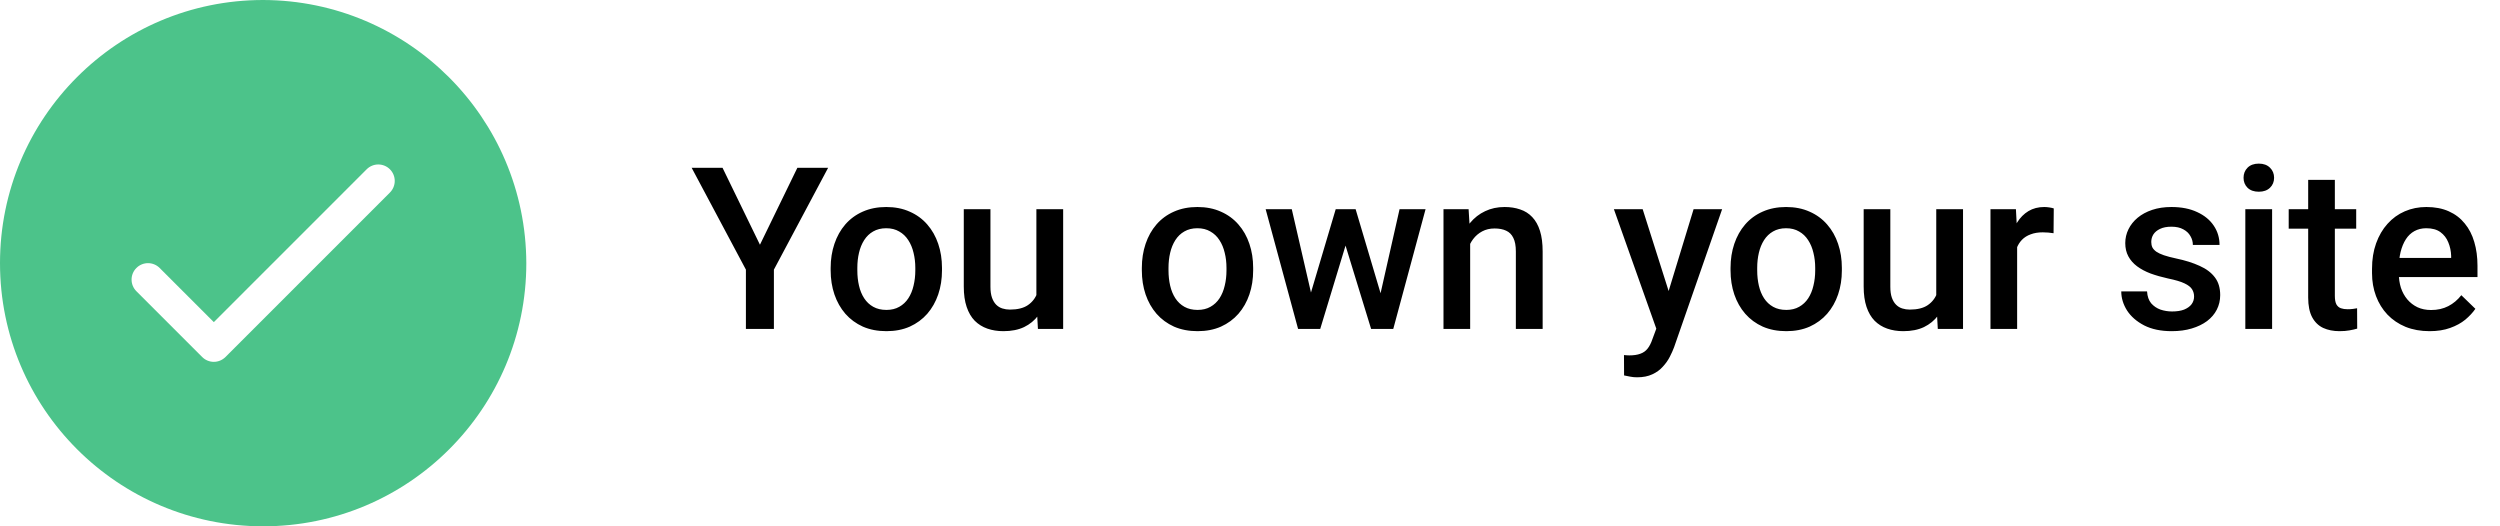
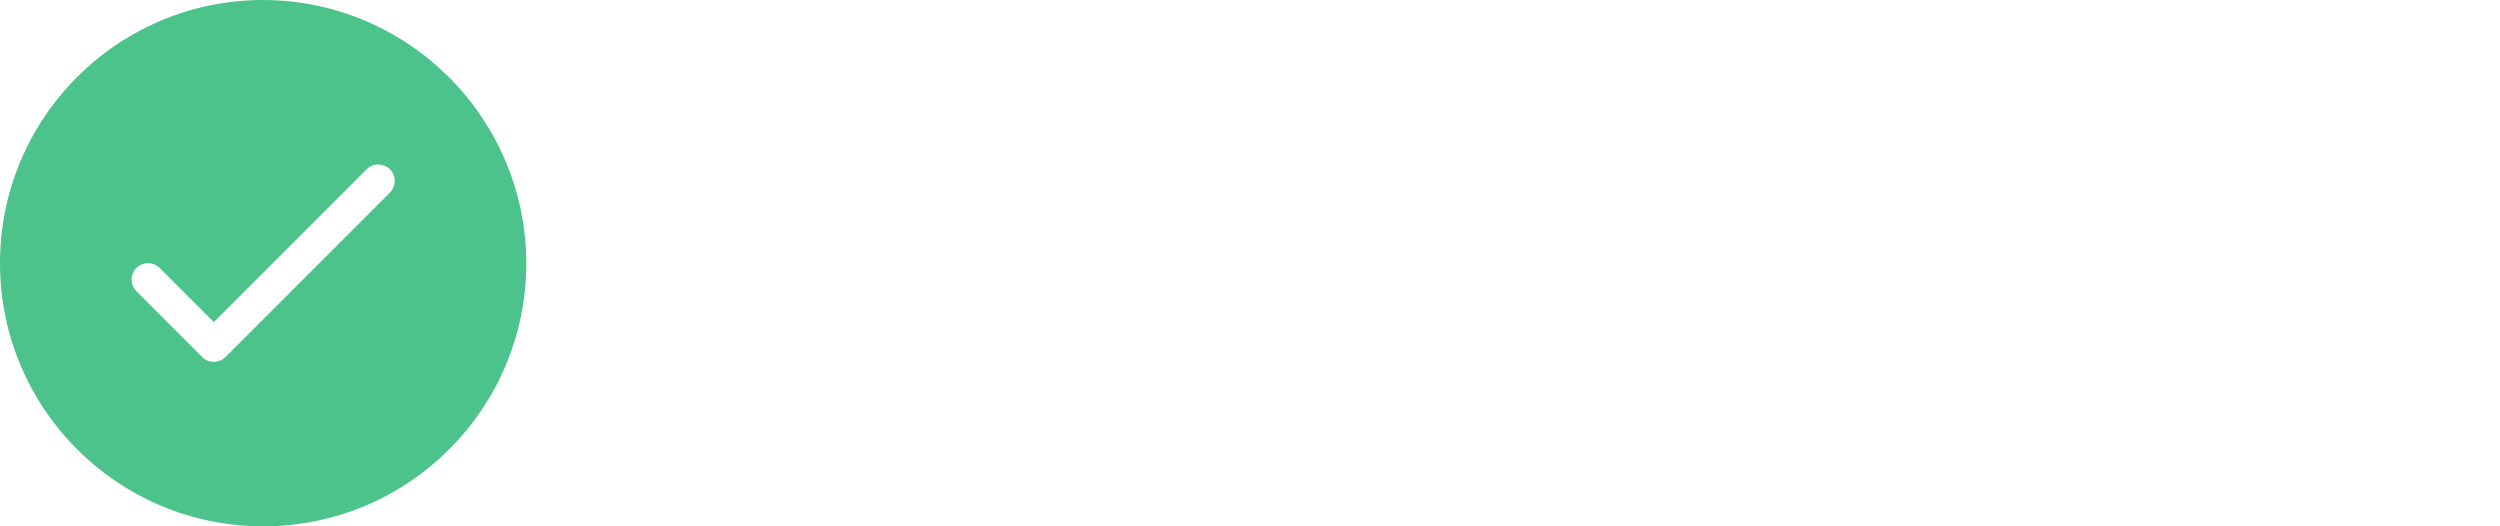
<svg xmlns="http://www.w3.org/2000/svg" width="152" height="32" viewBox="0 0 152 32" fill="none">
-   <path d="M43.931 10.204L46.205 14.88L48.479 10.204H50.349L47.053 16.394V20H45.351V16.394L42.054 10.204H43.931ZM50.504 16.441V16.286C50.504 15.761 50.581 15.275 50.733 14.826C50.886 14.373 51.105 13.981 51.392 13.649C51.684 13.312 52.038 13.052 52.455 12.868C52.877 12.68 53.352 12.586 53.882 12.586C54.416 12.586 54.891 12.68 55.308 12.868C55.73 13.052 56.086 13.312 56.378 13.649C56.669 13.981 56.891 14.373 57.044 14.826C57.196 15.275 57.273 15.761 57.273 16.286V16.441C57.273 16.966 57.196 17.452 57.044 17.901C56.891 18.349 56.669 18.742 56.378 19.078C56.086 19.41 55.732 19.67 55.315 19.859C54.898 20.043 54.425 20.135 53.895 20.135C53.361 20.135 52.884 20.043 52.462 19.859C52.045 19.67 51.691 19.41 51.399 19.078C51.108 18.742 50.886 18.349 50.733 17.901C50.581 17.452 50.504 16.966 50.504 16.441ZM52.126 16.286V16.441C52.126 16.768 52.159 17.078 52.227 17.369C52.294 17.661 52.399 17.916 52.543 18.136C52.686 18.356 52.87 18.529 53.094 18.654C53.319 18.78 53.586 18.843 53.895 18.843C54.196 18.843 54.456 18.78 54.676 18.654C54.9 18.529 55.084 18.356 55.227 18.136C55.371 17.916 55.476 17.661 55.544 17.369C55.615 17.078 55.651 16.768 55.651 16.441V16.286C55.651 15.963 55.615 15.658 55.544 15.371C55.476 15.08 55.369 14.822 55.221 14.597C55.077 14.373 54.893 14.198 54.669 14.073C54.449 13.943 54.187 13.877 53.882 13.877C53.577 13.877 53.312 13.943 53.088 14.073C52.868 14.198 52.686 14.373 52.543 14.597C52.399 14.822 52.294 15.08 52.227 15.371C52.159 15.658 52.126 15.963 52.126 16.286ZM63.012 18.284V12.72H64.64V20H63.106L63.012 18.284ZM63.24 16.77L63.785 16.757C63.785 17.246 63.732 17.697 63.624 18.109C63.516 18.518 63.35 18.874 63.126 19.179C62.902 19.48 62.615 19.715 62.265 19.886C61.915 20.052 61.496 20.135 61.007 20.135C60.652 20.135 60.327 20.083 60.031 19.98C59.735 19.877 59.48 19.717 59.264 19.502C59.053 19.287 58.89 19.006 58.773 18.661C58.656 18.316 58.598 17.903 58.598 17.423V12.72H60.219V17.437C60.219 17.701 60.251 17.923 60.314 18.103C60.377 18.278 60.462 18.419 60.569 18.527C60.677 18.634 60.803 18.71 60.946 18.755C61.09 18.8 61.242 18.823 61.404 18.823C61.866 18.823 62.229 18.733 62.494 18.553C62.763 18.37 62.953 18.123 63.066 17.813C63.182 17.504 63.24 17.156 63.24 16.77ZM69.424 16.441V16.286C69.424 15.761 69.5 15.275 69.652 14.826C69.805 14.373 70.025 13.981 70.312 13.649C70.603 13.312 70.957 13.052 71.375 12.868C71.796 12.68 72.272 12.586 72.801 12.586C73.335 12.586 73.81 12.68 74.227 12.868C74.649 13.052 75.005 13.312 75.297 13.649C75.589 13.981 75.811 14.373 75.963 14.826C76.116 15.275 76.192 15.761 76.192 16.286V16.441C76.192 16.966 76.116 17.452 75.963 17.901C75.811 18.349 75.589 18.742 75.297 19.078C75.005 19.41 74.651 19.67 74.234 19.859C73.817 20.043 73.344 20.135 72.814 20.135C72.281 20.135 71.803 20.043 71.381 19.859C70.964 19.67 70.61 19.41 70.318 19.078C70.027 18.742 69.805 18.349 69.652 17.901C69.5 17.452 69.424 16.966 69.424 16.441ZM71.045 16.286V16.441C71.045 16.768 71.079 17.078 71.146 17.369C71.213 17.661 71.319 17.916 71.462 18.136C71.606 18.356 71.79 18.529 72.014 18.654C72.238 18.78 72.505 18.843 72.814 18.843C73.115 18.843 73.375 18.78 73.595 18.654C73.819 18.529 74.003 18.356 74.147 18.136C74.29 17.916 74.395 17.661 74.463 17.369C74.535 17.078 74.57 16.768 74.57 16.441V16.286C74.57 15.963 74.535 15.658 74.463 15.371C74.395 15.08 74.288 14.822 74.14 14.597C73.996 14.373 73.812 14.198 73.588 14.073C73.368 13.943 73.106 13.877 72.801 13.877C72.496 13.877 72.231 13.943 72.007 14.073C71.787 14.198 71.606 14.373 71.462 14.597C71.319 14.822 71.213 15.08 71.146 15.371C71.079 15.658 71.045 15.963 71.045 16.286ZM79.529 18.385L81.211 12.72H82.247L81.965 14.416L80.269 20H79.341L79.529 18.385ZM78.54 12.72L79.852 18.412L79.96 20H78.924L76.952 12.72H78.54ZM83.822 18.345L85.093 12.72H86.674L84.71 20H83.674L83.822 18.345ZM82.422 12.72L84.084 18.318L84.293 20H83.364L81.648 14.409L81.366 12.72H82.422ZM89.386 14.274V20H87.764V12.72H89.291L89.386 14.274ZM89.096 16.091L88.572 16.084C88.576 15.569 88.648 15.095 88.787 14.665C88.93 14.234 89.128 13.864 89.379 13.555C89.635 13.245 89.94 13.007 90.294 12.841C90.648 12.671 91.043 12.586 91.478 12.586C91.828 12.586 92.144 12.635 92.427 12.734C92.714 12.828 92.958 12.983 93.16 13.198C93.366 13.413 93.523 13.694 93.631 14.039C93.739 14.38 93.793 14.799 93.793 15.297V20H92.164V15.29C92.164 14.941 92.113 14.665 92.01 14.463C91.911 14.257 91.765 14.111 91.572 14.025C91.384 13.936 91.148 13.891 90.866 13.891C90.588 13.891 90.339 13.949 90.119 14.066C89.899 14.182 89.713 14.342 89.561 14.544C89.412 14.745 89.298 14.979 89.217 15.243C89.137 15.508 89.096 15.79 89.096 16.091ZM100.992 19.206L102.97 12.72H104.705L101.785 21.11C101.718 21.29 101.631 21.485 101.523 21.695C101.415 21.906 101.274 22.106 101.099 22.294C100.929 22.487 100.716 22.642 100.46 22.759C100.204 22.88 99.895 22.94 99.531 22.94C99.388 22.94 99.249 22.927 99.114 22.9C98.984 22.877 98.861 22.853 98.744 22.826L98.738 21.588C98.782 21.592 98.836 21.597 98.899 21.601C98.966 21.606 99.02 21.608 99.061 21.608C99.33 21.608 99.554 21.574 99.733 21.507C99.913 21.444 100.059 21.341 100.171 21.198C100.287 21.054 100.386 20.861 100.467 20.619L100.992 19.206ZM99.875 12.72L101.604 18.17L101.893 19.879L100.769 20.168L98.125 12.72H99.875ZM105.217 16.441V16.286C105.217 15.761 105.293 15.275 105.445 14.826C105.598 14.373 105.818 13.981 106.105 13.649C106.396 13.312 106.751 13.052 107.168 12.868C107.589 12.68 108.065 12.586 108.594 12.586C109.128 12.586 109.603 12.68 110.021 12.868C110.442 13.052 110.799 13.312 111.09 13.649C111.382 13.981 111.604 14.373 111.756 14.826C111.909 15.275 111.985 15.761 111.985 16.286V16.441C111.985 16.966 111.909 17.452 111.756 17.901C111.604 18.349 111.382 18.742 111.09 19.078C110.799 19.41 110.444 19.67 110.027 19.859C109.61 20.043 109.137 20.135 108.608 20.135C108.074 20.135 107.596 20.043 107.175 19.859C106.757 19.67 106.403 19.41 106.112 19.078C105.82 18.742 105.598 18.349 105.445 17.901C105.293 17.452 105.217 16.966 105.217 16.441ZM106.838 16.286V16.441C106.838 16.768 106.872 17.078 106.939 17.369C107.006 17.661 107.112 17.916 107.255 18.136C107.399 18.356 107.583 18.529 107.807 18.654C108.031 18.78 108.298 18.843 108.608 18.843C108.908 18.843 109.168 18.78 109.388 18.654C109.612 18.529 109.796 18.356 109.94 18.136C110.083 17.916 110.189 17.661 110.256 17.369C110.328 17.078 110.364 16.768 110.364 16.441V16.286C110.364 15.963 110.328 15.658 110.256 15.371C110.189 15.08 110.081 14.822 109.933 14.597C109.79 14.373 109.606 14.198 109.381 14.073C109.162 13.943 108.899 13.877 108.594 13.877C108.289 13.877 108.025 13.943 107.8 14.073C107.58 14.198 107.399 14.373 107.255 14.597C107.112 14.822 107.006 15.08 106.939 15.371C106.872 15.658 106.838 15.963 106.838 16.286ZM117.724 18.284V12.72H119.352V20H117.818L117.724 18.284ZM117.953 16.77L118.498 16.757C118.498 17.246 118.444 17.697 118.336 18.109C118.229 18.518 118.063 18.874 117.839 19.179C117.614 19.48 117.327 19.715 116.977 19.886C116.627 20.052 116.208 20.135 115.719 20.135C115.365 20.135 115.04 20.083 114.744 19.98C114.448 19.877 114.192 19.717 113.977 19.502C113.766 19.287 113.602 19.006 113.485 18.661C113.369 18.316 113.311 17.903 113.311 17.423V12.72H114.932V17.437C114.932 17.701 114.963 17.923 115.026 18.103C115.089 18.278 115.174 18.419 115.282 18.527C115.39 18.634 115.515 18.71 115.659 18.755C115.802 18.8 115.955 18.823 116.116 18.823C116.578 18.823 116.941 18.733 117.206 18.553C117.475 18.37 117.666 18.123 117.778 17.813C117.895 17.504 117.953 17.156 117.953 16.77ZM122.642 14.106V20H121.021V12.72H122.568L122.642 14.106ZM124.869 12.673L124.856 14.18C124.757 14.162 124.65 14.149 124.533 14.14C124.421 14.131 124.309 14.126 124.197 14.126C123.918 14.126 123.674 14.167 123.463 14.248C123.252 14.324 123.075 14.436 122.932 14.584C122.793 14.727 122.685 14.902 122.609 15.109C122.532 15.315 122.488 15.546 122.474 15.802L122.104 15.829C122.104 15.371 122.149 14.947 122.239 14.557C122.328 14.167 122.463 13.824 122.642 13.528C122.826 13.232 123.055 13.001 123.329 12.835C123.607 12.669 123.927 12.586 124.291 12.586C124.389 12.586 124.495 12.595 124.607 12.613C124.724 12.63 124.811 12.651 124.869 12.673ZM133.4 18.029C133.4 17.867 133.36 17.721 133.279 17.591C133.199 17.457 133.044 17.336 132.815 17.228C132.591 17.12 132.259 17.022 131.819 16.932C131.434 16.847 131.079 16.746 130.756 16.629C130.438 16.508 130.164 16.362 129.936 16.192C129.707 16.021 129.53 15.82 129.404 15.586C129.278 15.353 129.216 15.084 129.216 14.779C129.216 14.483 129.281 14.203 129.411 13.938C129.541 13.673 129.727 13.44 129.969 13.238C130.211 13.037 130.505 12.877 130.851 12.761C131.2 12.644 131.591 12.586 132.021 12.586C132.631 12.586 133.154 12.689 133.589 12.895C134.028 13.097 134.365 13.373 134.598 13.723C134.831 14.068 134.948 14.458 134.948 14.893H133.326C133.326 14.7 133.277 14.521 133.178 14.355C133.084 14.185 132.941 14.048 132.748 13.945C132.555 13.837 132.313 13.783 132.021 13.783C131.743 13.783 131.512 13.828 131.328 13.918C131.149 14.003 131.014 14.115 130.925 14.254C130.839 14.393 130.797 14.546 130.797 14.712C130.797 14.833 130.819 14.943 130.864 15.041C130.913 15.136 130.994 15.223 131.106 15.304C131.218 15.38 131.371 15.452 131.564 15.519C131.761 15.586 132.008 15.651 132.304 15.714C132.86 15.831 133.338 15.981 133.737 16.165C134.141 16.344 134.45 16.578 134.665 16.865C134.881 17.147 134.988 17.506 134.988 17.941C134.988 18.264 134.919 18.56 134.78 18.829C134.645 19.094 134.448 19.325 134.188 19.522C133.928 19.715 133.616 19.865 133.252 19.973C132.894 20.081 132.49 20.135 132.041 20.135C131.382 20.135 130.824 20.018 130.366 19.785C129.909 19.547 129.561 19.244 129.323 18.876C129.09 18.504 128.973 18.118 128.973 17.719H130.541C130.559 18.02 130.642 18.26 130.79 18.439C130.943 18.614 131.131 18.742 131.355 18.823C131.584 18.899 131.819 18.937 132.062 18.937C132.353 18.937 132.598 18.899 132.795 18.823C132.992 18.742 133.143 18.634 133.246 18.5C133.349 18.361 133.4 18.204 133.4 18.029ZM138.144 12.72V20H136.516V12.72H138.144ZM136.408 10.809C136.408 10.563 136.489 10.359 136.65 10.197C136.816 10.031 137.045 9.948 137.336 9.948C137.623 9.948 137.85 10.031 138.016 10.197C138.182 10.359 138.265 10.563 138.265 10.809C138.265 11.052 138.182 11.254 138.016 11.415C137.85 11.576 137.623 11.657 137.336 11.657C137.045 11.657 136.816 11.576 136.65 11.415C136.489 11.254 136.408 11.052 136.408 10.809ZM143.257 12.72V13.904H139.153V12.72H143.257ZM140.337 10.937H141.959V17.988C141.959 18.213 141.99 18.385 142.053 18.506C142.12 18.623 142.212 18.701 142.329 18.742C142.445 18.782 142.582 18.802 142.739 18.802C142.851 18.802 142.959 18.796 143.062 18.782C143.165 18.769 143.248 18.755 143.311 18.742L143.318 19.98C143.183 20.02 143.026 20.056 142.847 20.087C142.672 20.119 142.47 20.135 142.241 20.135C141.869 20.135 141.539 20.07 141.252 19.939C140.965 19.805 140.741 19.587 140.579 19.287C140.418 18.986 140.337 18.587 140.337 18.089V10.937ZM147.718 20.135C147.18 20.135 146.693 20.047 146.258 19.872C145.827 19.693 145.459 19.444 145.154 19.125C144.854 18.807 144.623 18.432 144.461 18.002C144.3 17.571 144.219 17.107 144.219 16.609V16.34C144.219 15.77 144.302 15.255 144.468 14.793C144.634 14.331 144.865 13.936 145.161 13.608C145.457 13.276 145.807 13.023 146.211 12.848C146.614 12.673 147.052 12.586 147.523 12.586C148.043 12.586 148.498 12.673 148.888 12.848C149.279 13.023 149.602 13.27 149.857 13.588C150.117 13.902 150.31 14.277 150.436 14.712C150.566 15.147 150.631 15.627 150.631 16.152V16.845H145.006V15.681H149.03V15.553C149.021 15.261 148.962 14.988 148.855 14.732C148.752 14.476 148.592 14.27 148.377 14.113C148.162 13.956 147.875 13.877 147.516 13.877C147.247 13.877 147.007 13.936 146.796 14.052C146.59 14.165 146.417 14.328 146.278 14.544C146.139 14.759 146.031 15.019 145.955 15.324C145.883 15.624 145.847 15.963 145.847 16.34V16.609C145.847 16.927 145.89 17.224 145.975 17.497C146.065 17.766 146.195 18.002 146.365 18.204C146.536 18.405 146.742 18.565 146.984 18.681C147.227 18.793 147.502 18.849 147.812 18.849C148.202 18.849 148.55 18.771 148.855 18.614C149.16 18.457 149.424 18.235 149.649 17.948L150.503 18.776C150.346 19.004 150.142 19.224 149.891 19.435C149.64 19.641 149.333 19.809 148.969 19.939C148.61 20.07 148.193 20.135 147.718 20.135Z" fill="black" />
  <path d="M16 0C7.163 0 0 7.163 0 16C0 24.837 7.163 32 16 32C24.837 32 32 24.837 32 16C31.974 7.174 24.826 0.026 16 0ZM23.707 11.707L13.707 21.707C13.512 21.902 13.256 22 13 22C12.744 22 12.488 21.902 12.293 21.707L8.293 17.707C7.902 17.316 7.902 16.684 8.293 16.293C8.684 15.902 9.316 15.902 9.707 16.293L13 19.586L22.293 10.293C22.684 9.902 23.316 9.902 23.707 10.293C24.098 10.684 24.098 11.316 23.707 11.707Z" fill="#4CC38A" />
</svg>